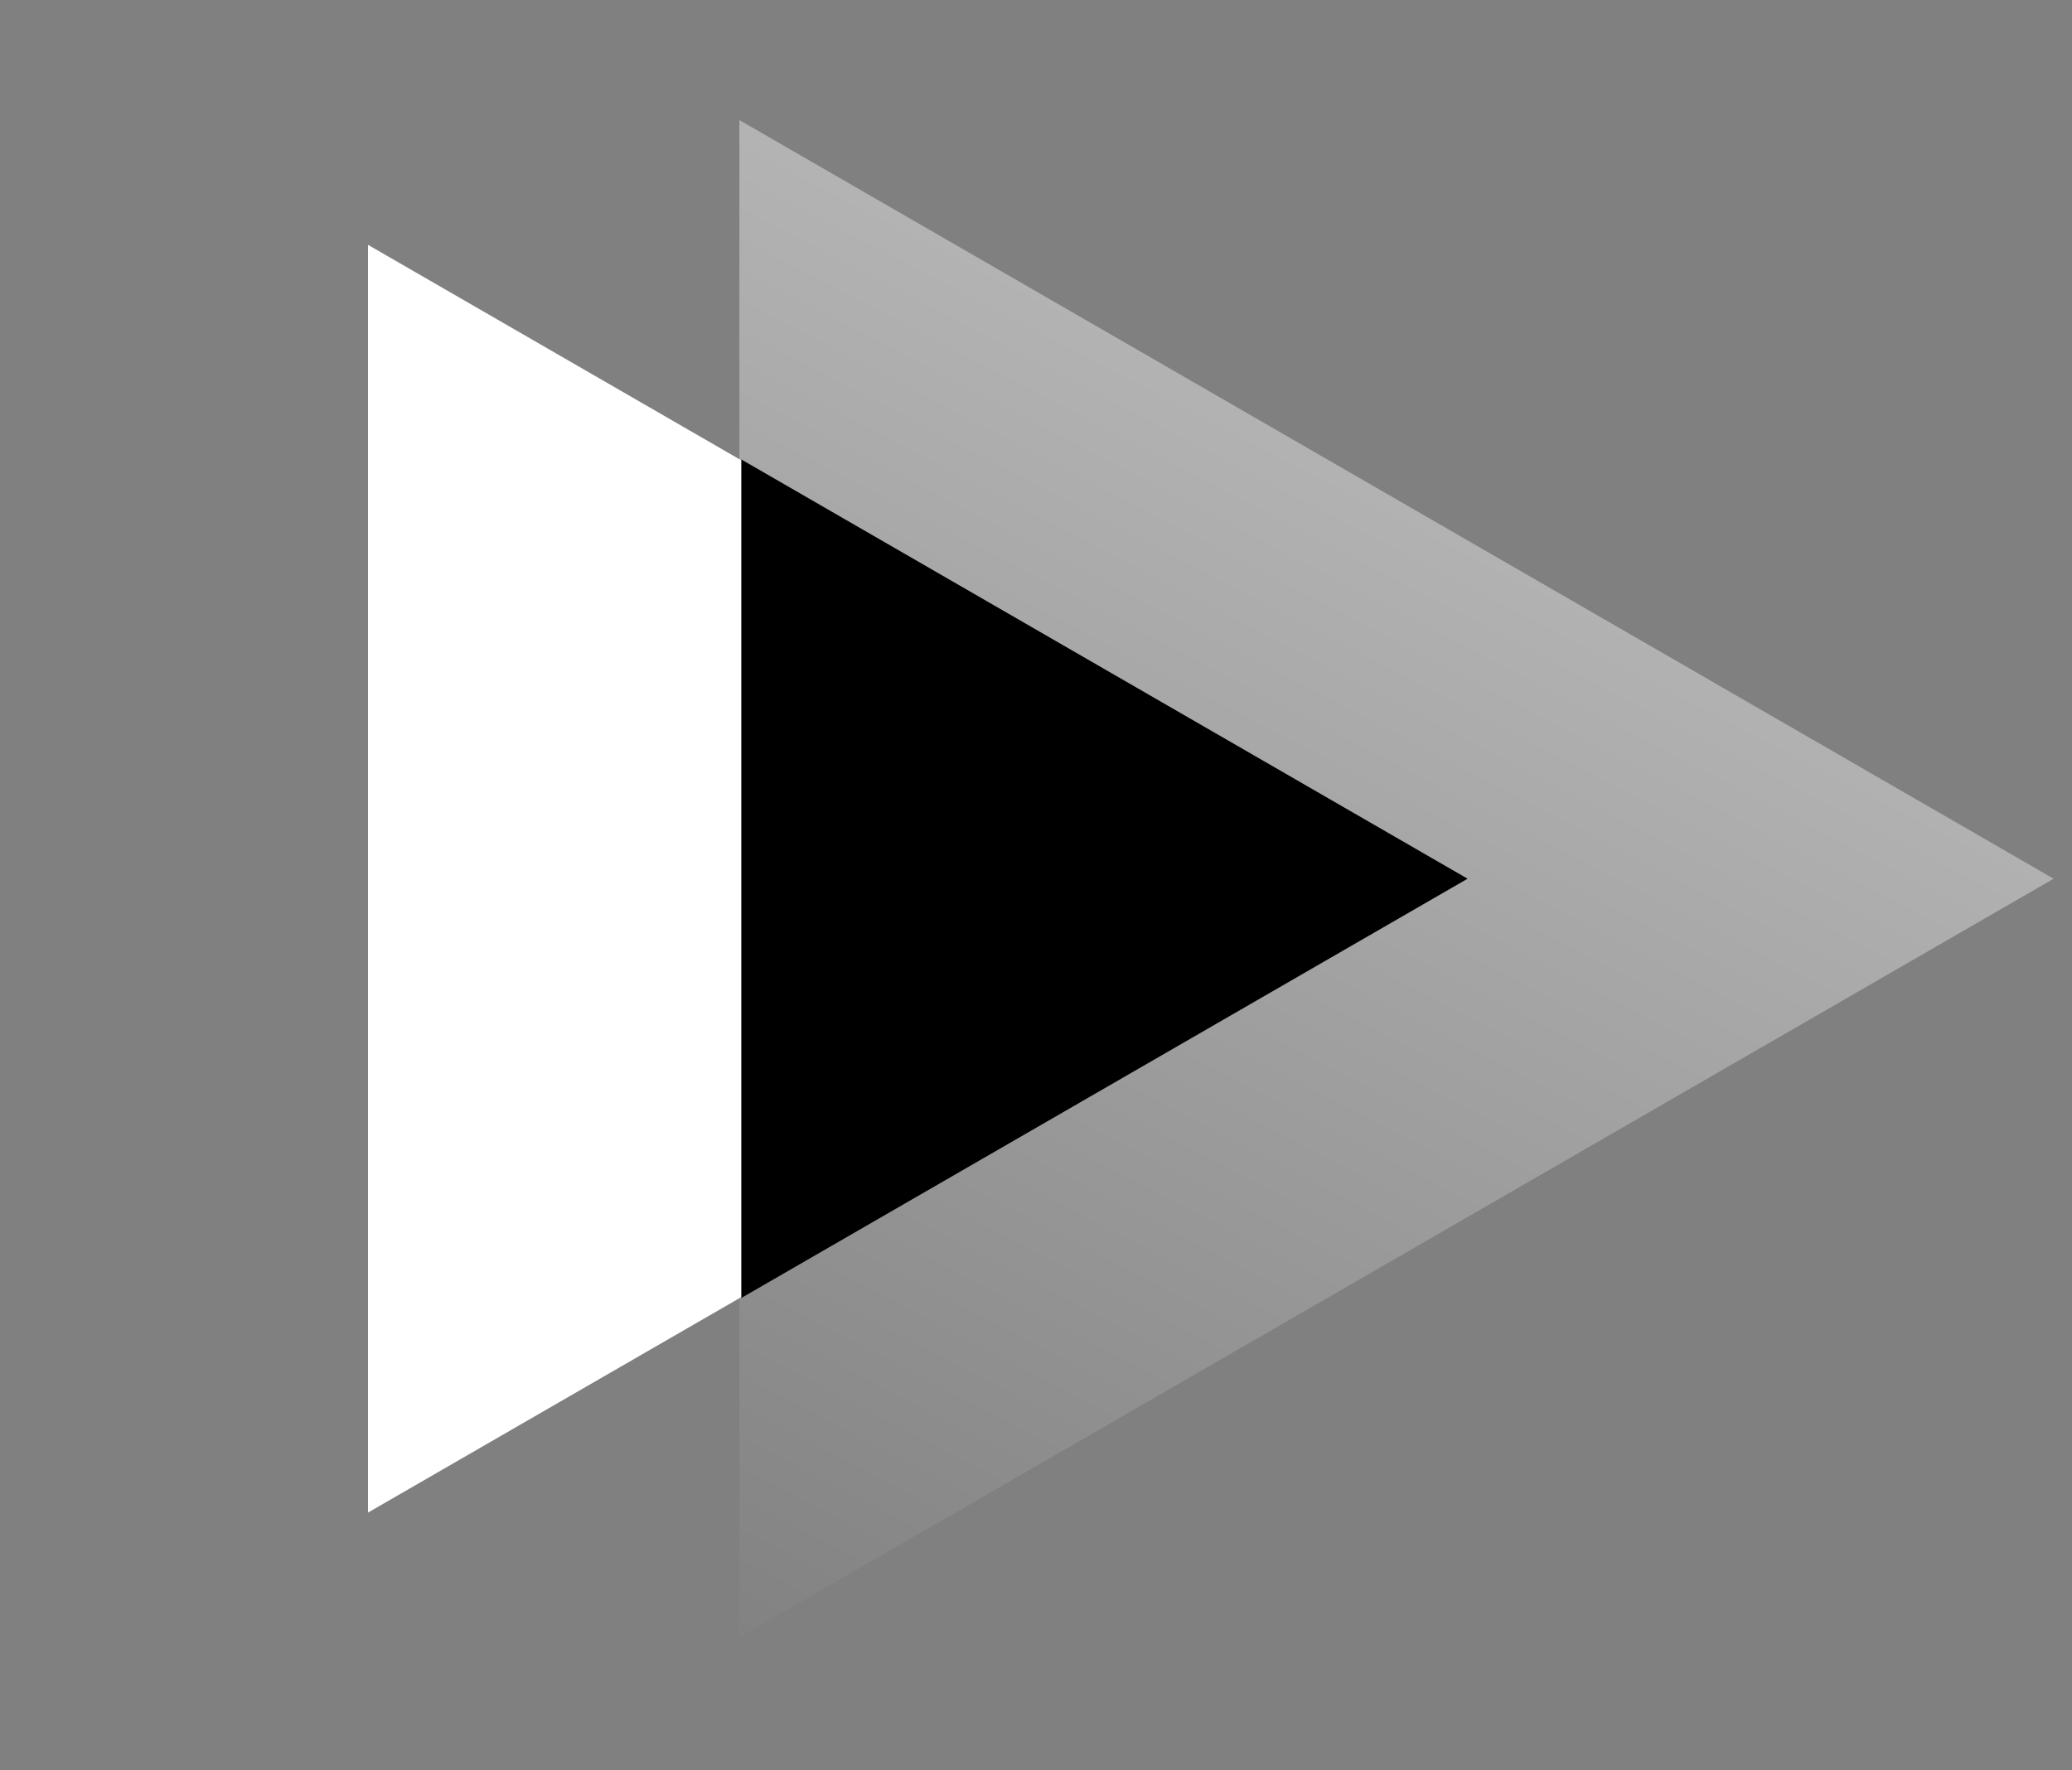
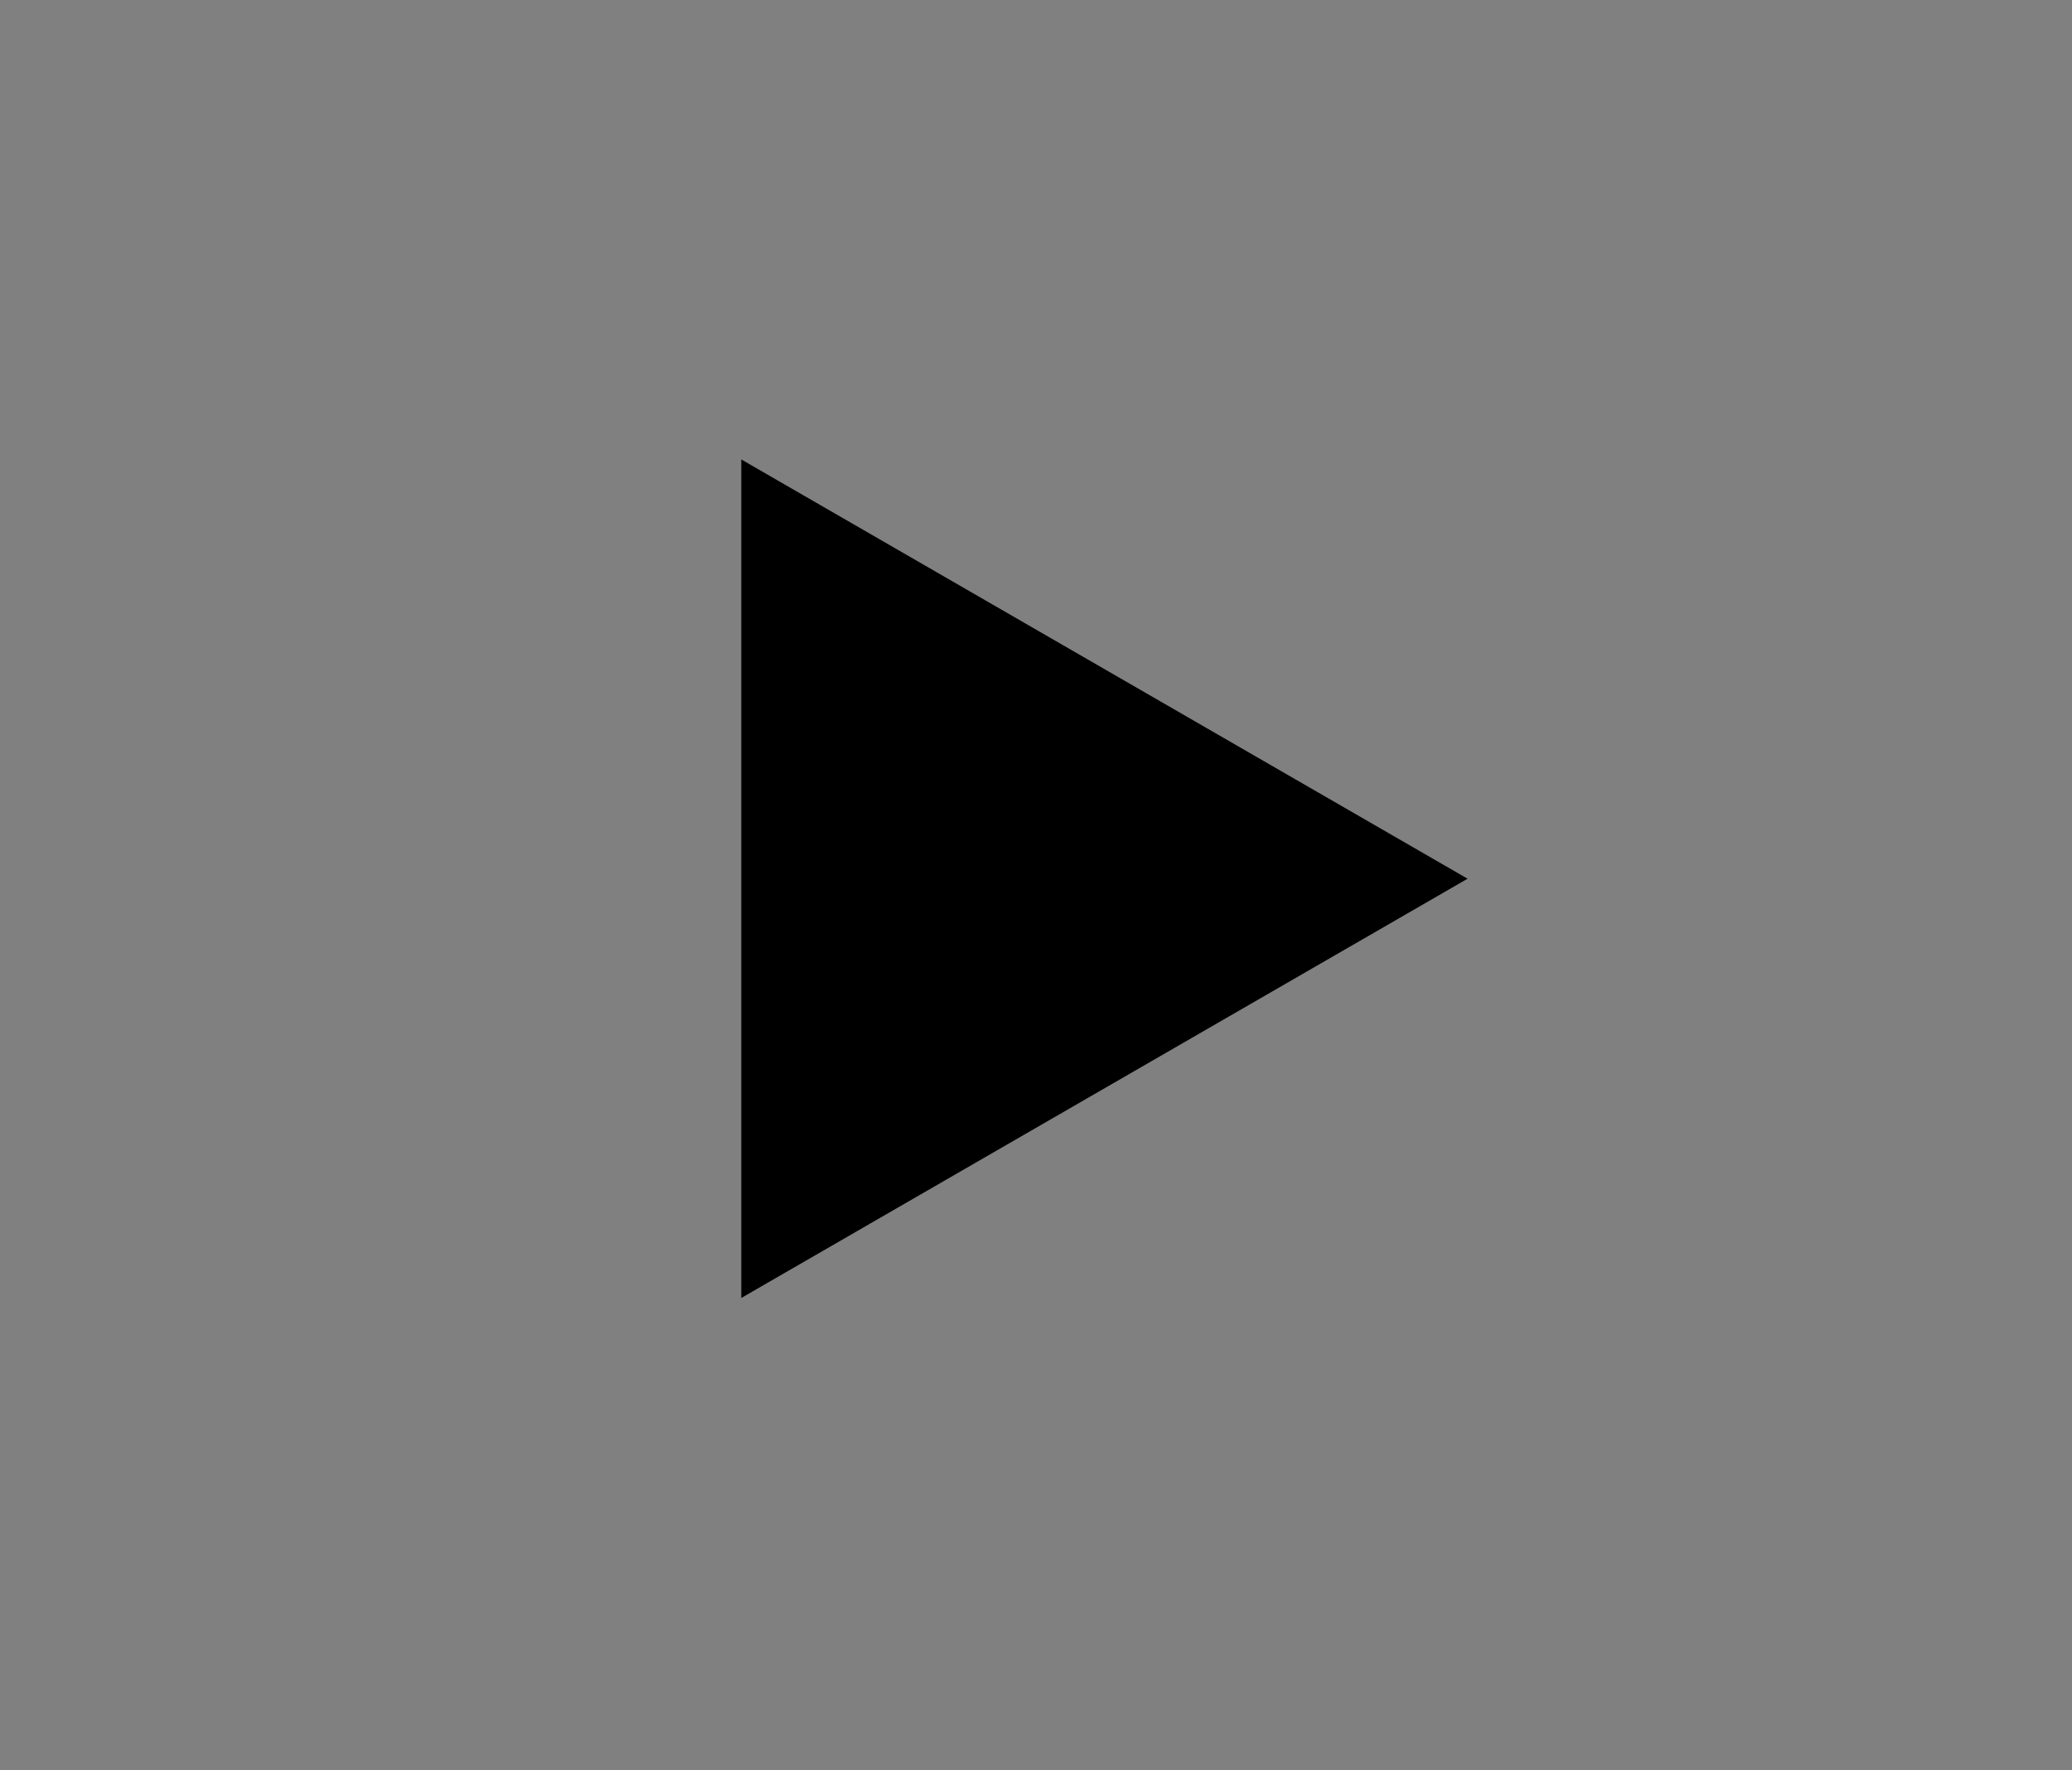
<svg xmlns="http://www.w3.org/2000/svg" width="55" height="47" viewBox="0 0 55 47" fill="none">
  <rect x="0" y="0" width="55" height="47" fill="#808080" stroke="none" />
  <g id="Group 44">
    <g id="Group 6">
-       <path id="Polygon 4" d="M38.916 23.329L9.768 40.158L9.768 6.5L38.916 23.329Z" fill="white" />
-       <path id="Polygon 5" opacity="0.4" d="M54.513 23.329L19.627 43.47L19.627 3.188L54.513 23.329Z" fill="url(#paint0_linear_1_318)" />
+       <path id="Polygon 5" opacity="0.4" d="M54.513 23.329L19.627 43.47L54.513 23.329Z" fill="url(#paint0_linear_1_318)" />
      <path id="Polygon 6" d="M38.956 23.329L19.677 34.46L19.677 12.198L38.956 23.329Z" fill="black" />
    </g>
  </g>
  <defs>
    <linearGradient id="paint0_linear_1_318" x1="26.977" y1="7.487" x2="9.935" y2="40.206" gradientUnits="userSpaceOnUse">
      <stop stop-color="white" />
      <stop offset="1" stop-color="white" stop-opacity="0" />
    </linearGradient>
  </defs>
</svg>